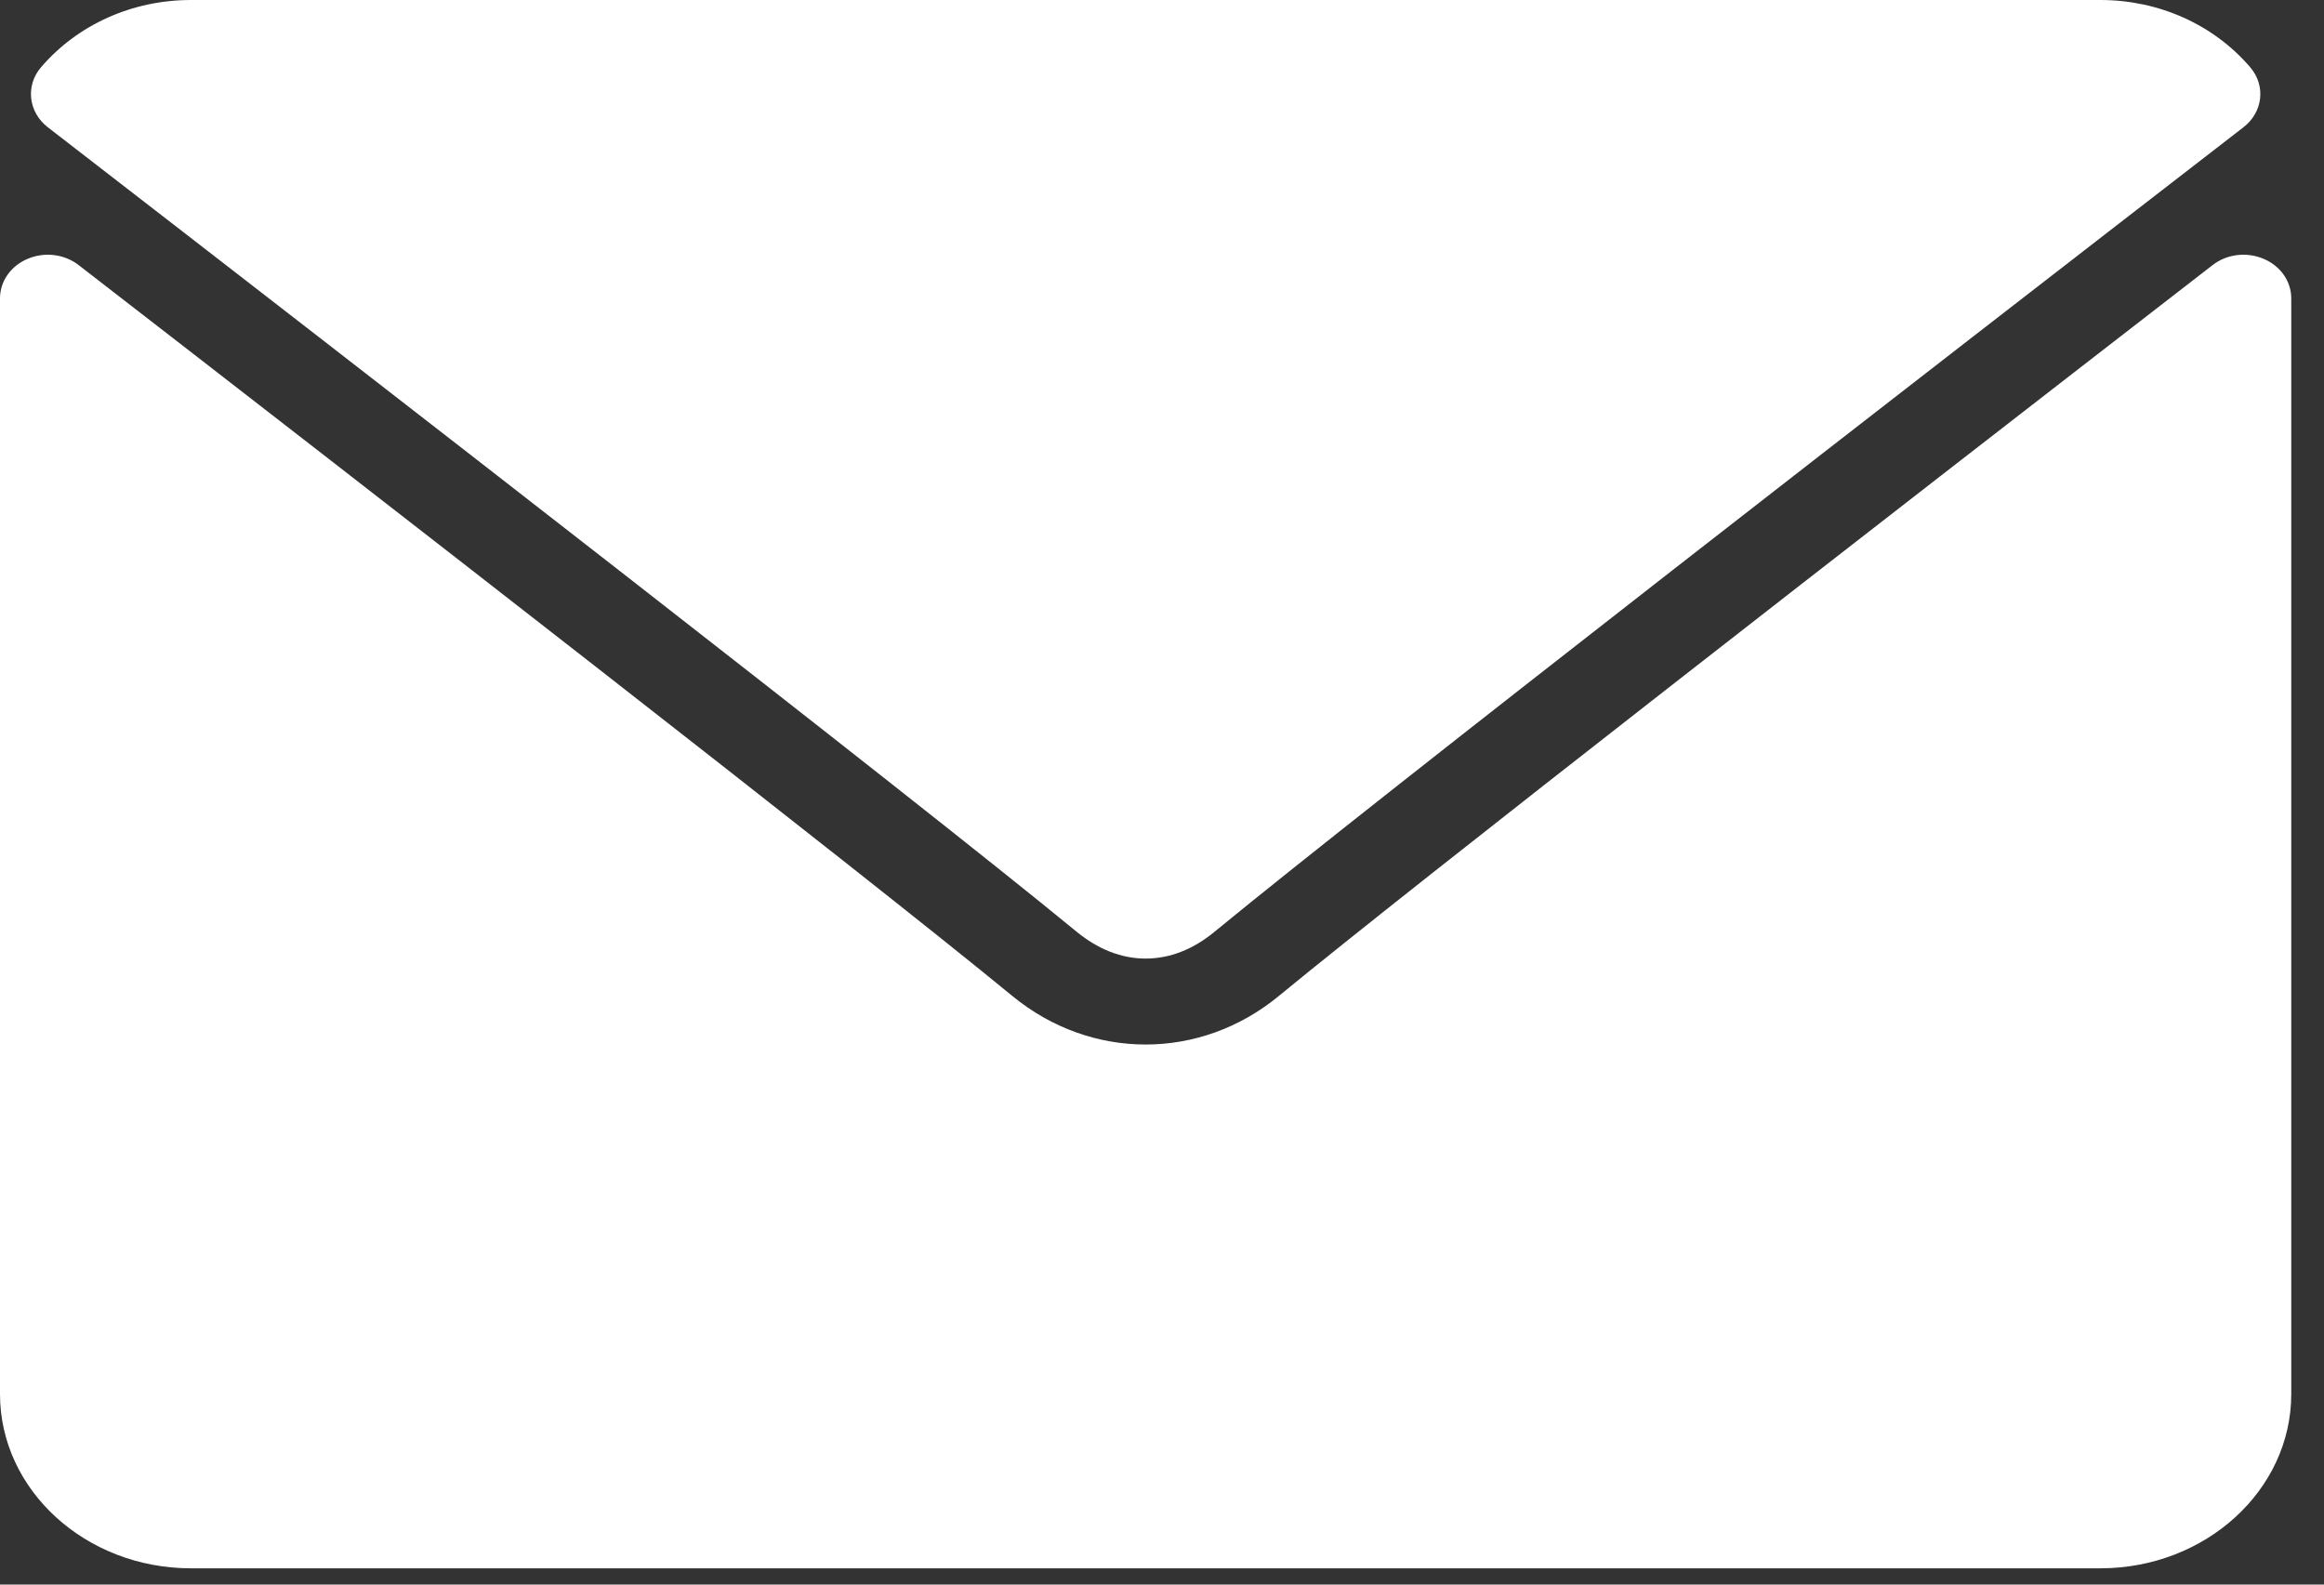
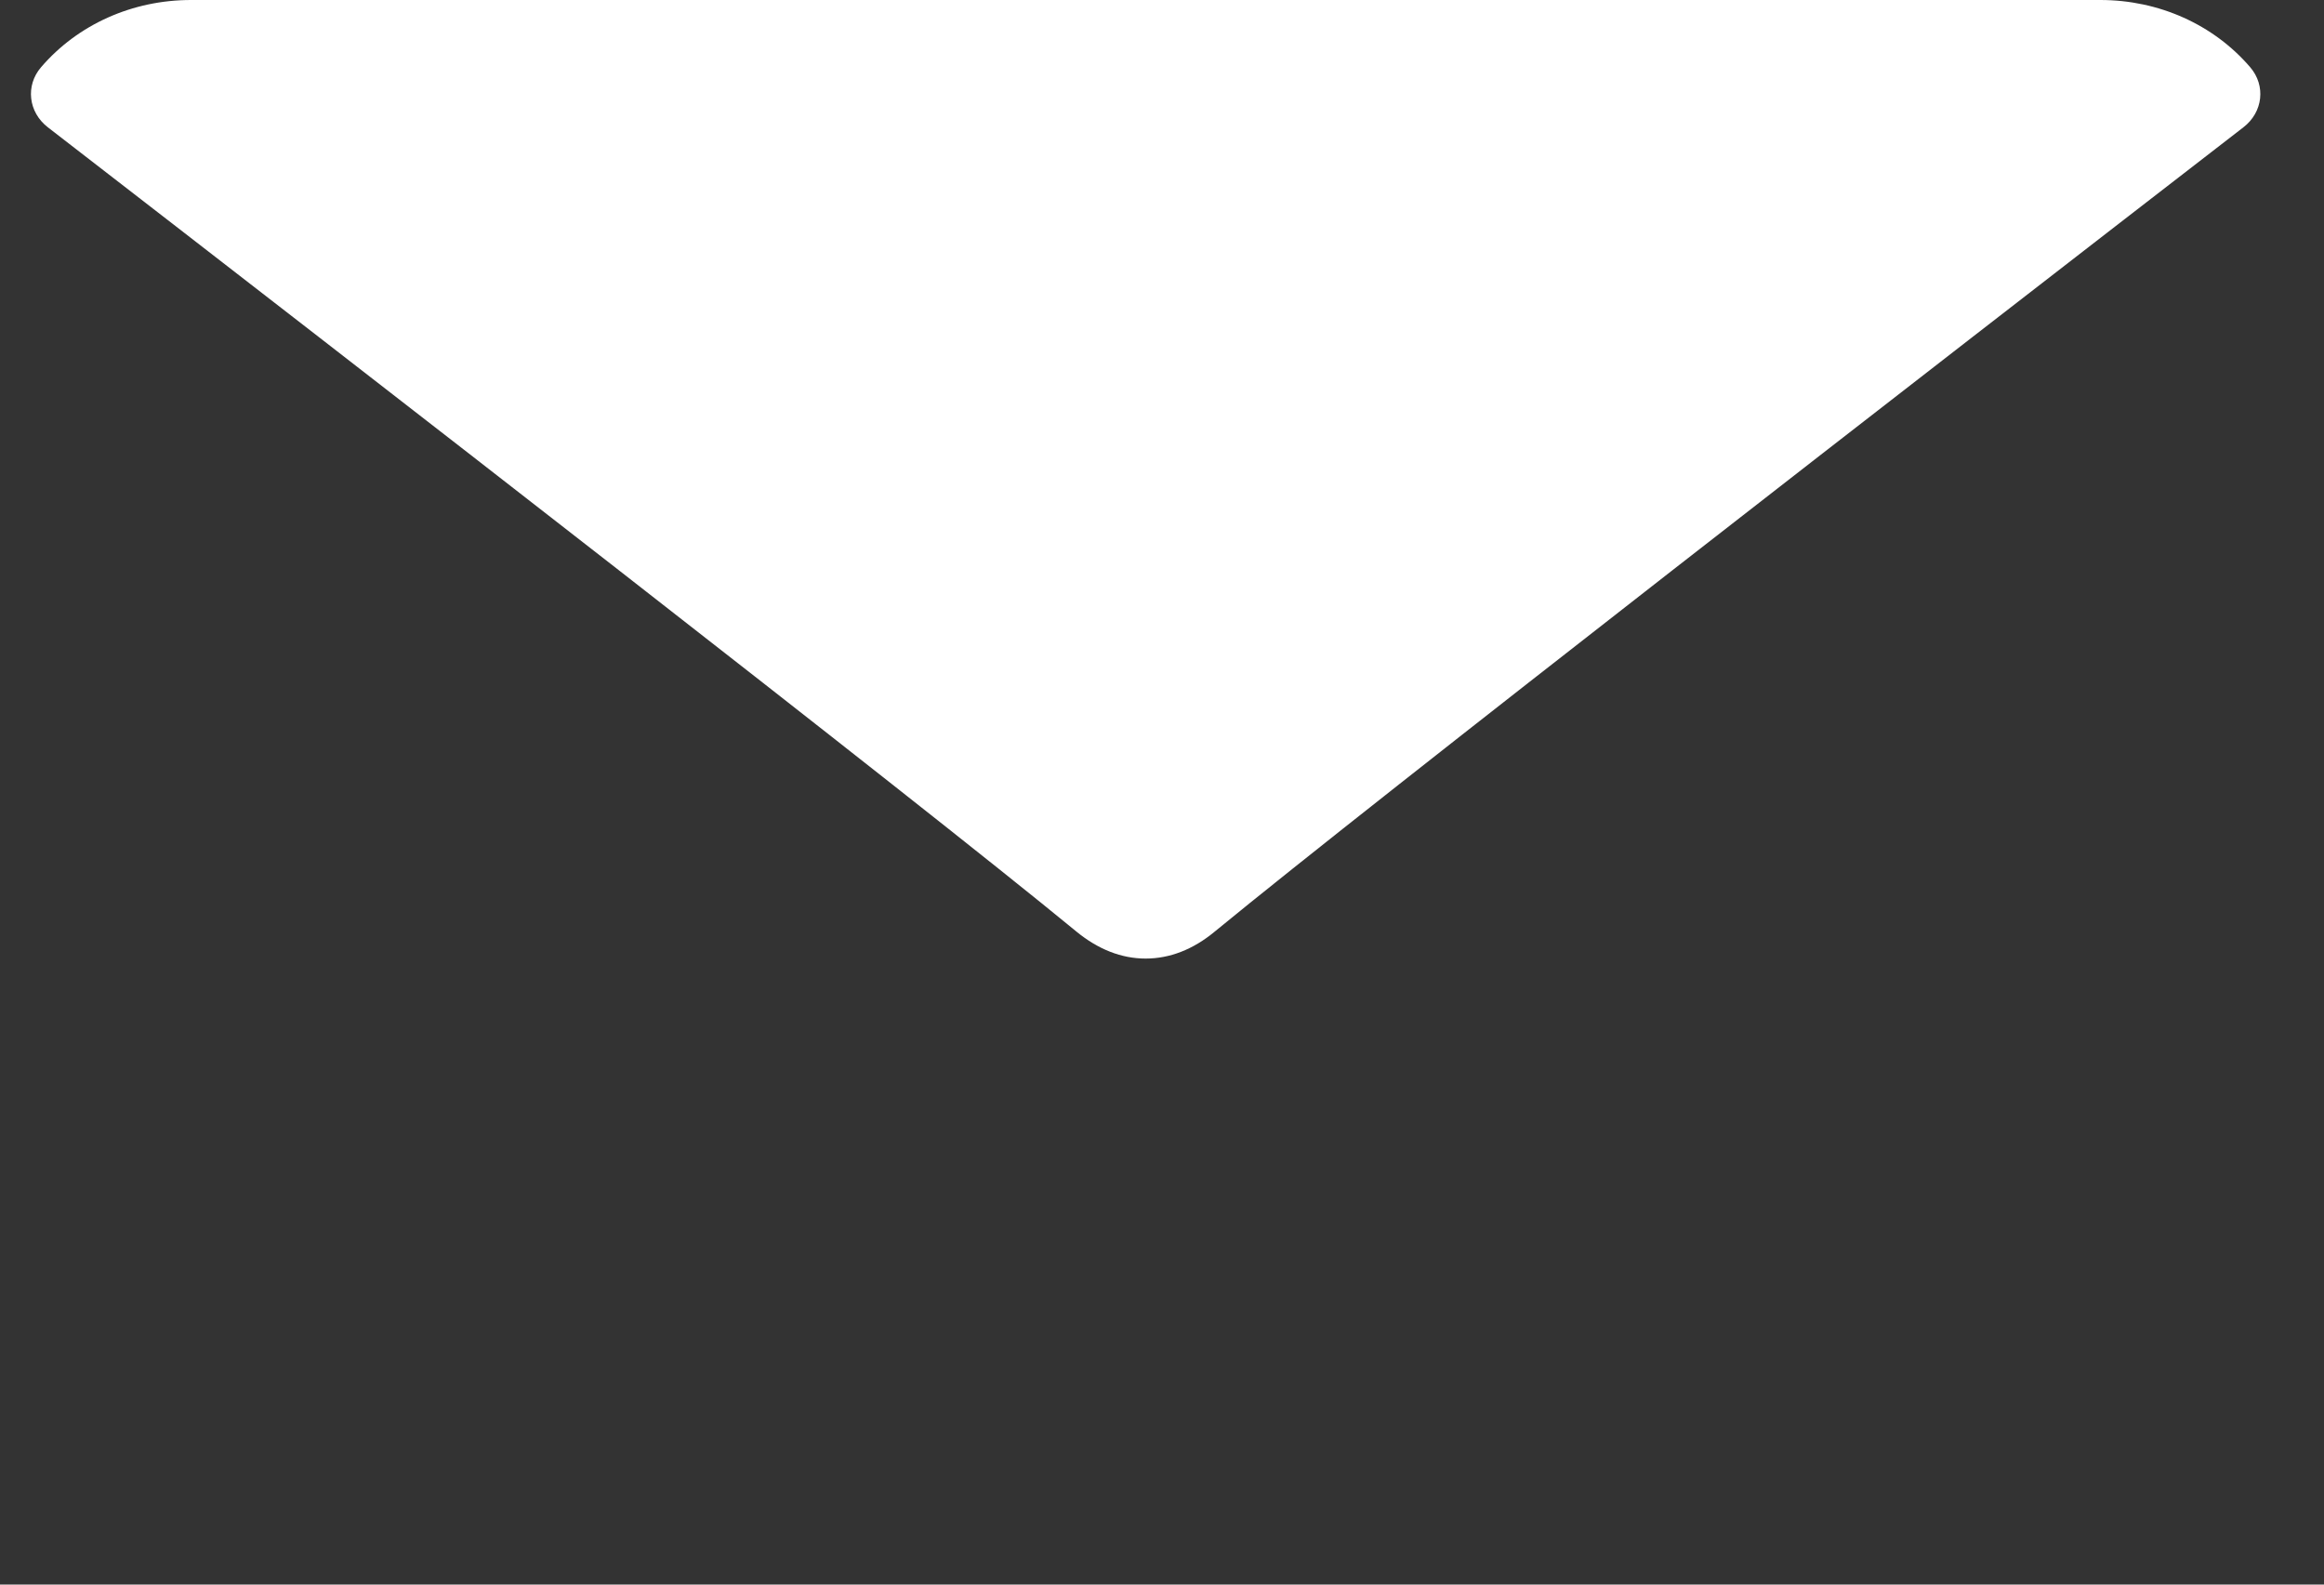
<svg xmlns="http://www.w3.org/2000/svg" width="22" height="15" viewBox="0 0 22 15" fill="none">
  <rect x="0" y="0" width="22" height="15" fill="#333333" stroke="none" />
  <path d="M0.453 1.205C3.43 3.506 8.653 7.554 10.188 8.817C10.395 8.987 10.616 9.074 10.845 9.074C11.074 9.074 11.295 8.988 11.5 8.818C13.037 7.555 18.26 3.506 21.237 1.205C21.423 1.062 21.451 0.81 21.301 0.636C20.954 0.232 20.437 0 19.883 0H1.808C1.253 0 0.736 0.232 0.389 0.636C0.239 0.81 0.268 1.062 0.453 1.205Z" fill="white" />
-   <path d="M21.428 2.45C21.268 2.382 21.079 2.405 20.946 2.509C17.645 5.064 13.431 8.338 12.106 9.428C11.362 10.041 10.329 10.041 9.583 9.428C8.17 8.266 3.439 4.594 0.744 2.509C0.61 2.405 0.421 2.382 0.262 2.45C0.102 2.517 0 2.663 0 2.824V13.197C0 14.106 0.811 14.846 1.808 14.846H19.883C20.879 14.846 21.69 14.106 21.69 13.197V2.824C21.69 2.663 21.588 2.517 21.428 2.45Z" fill="white" />
</svg>